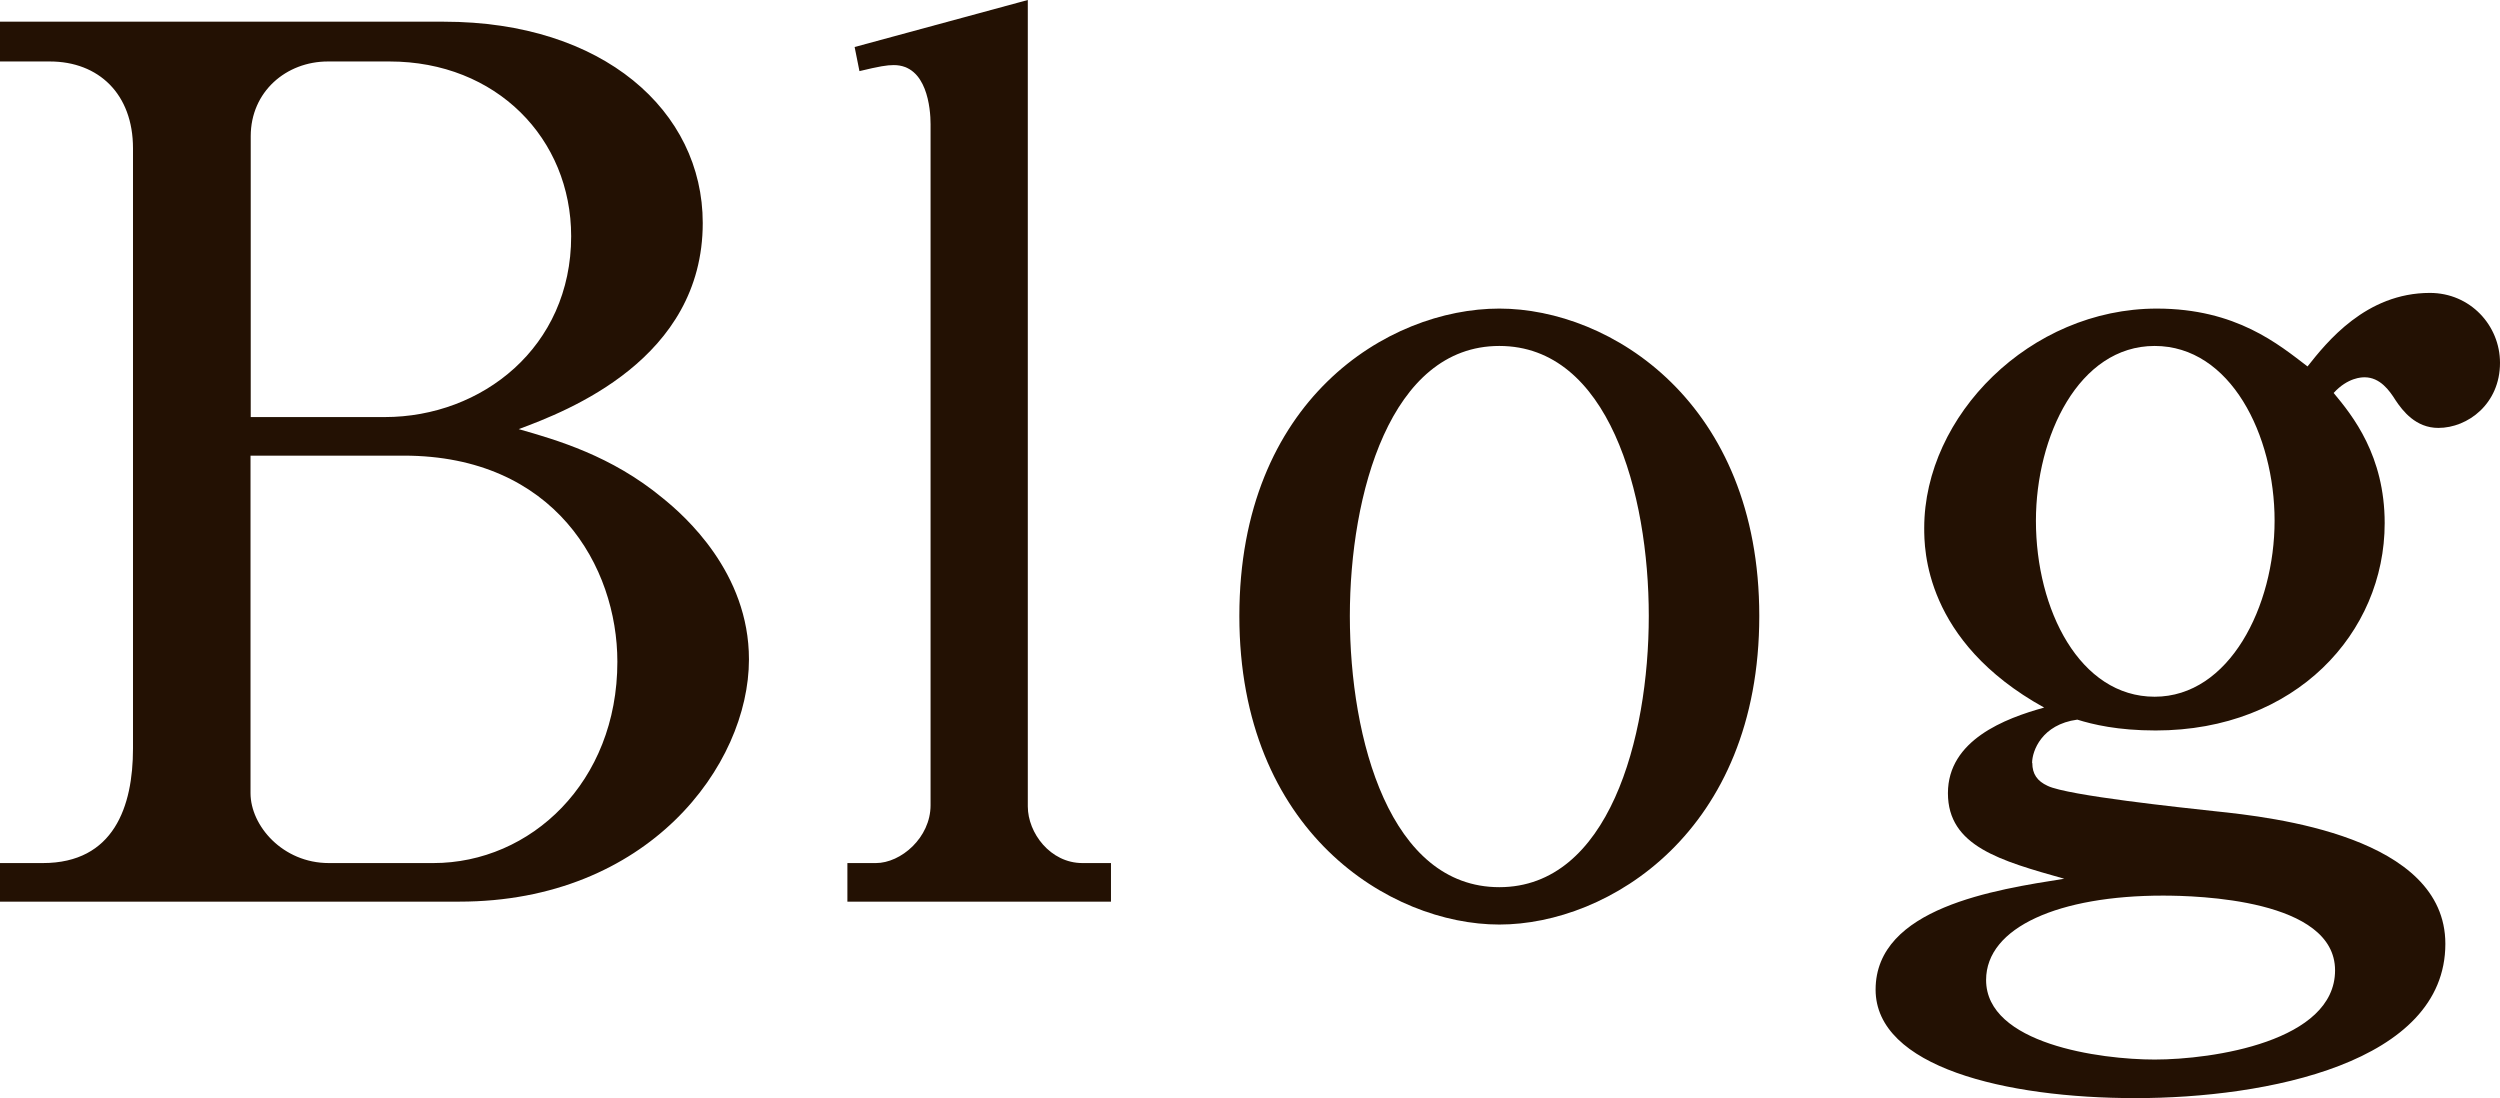
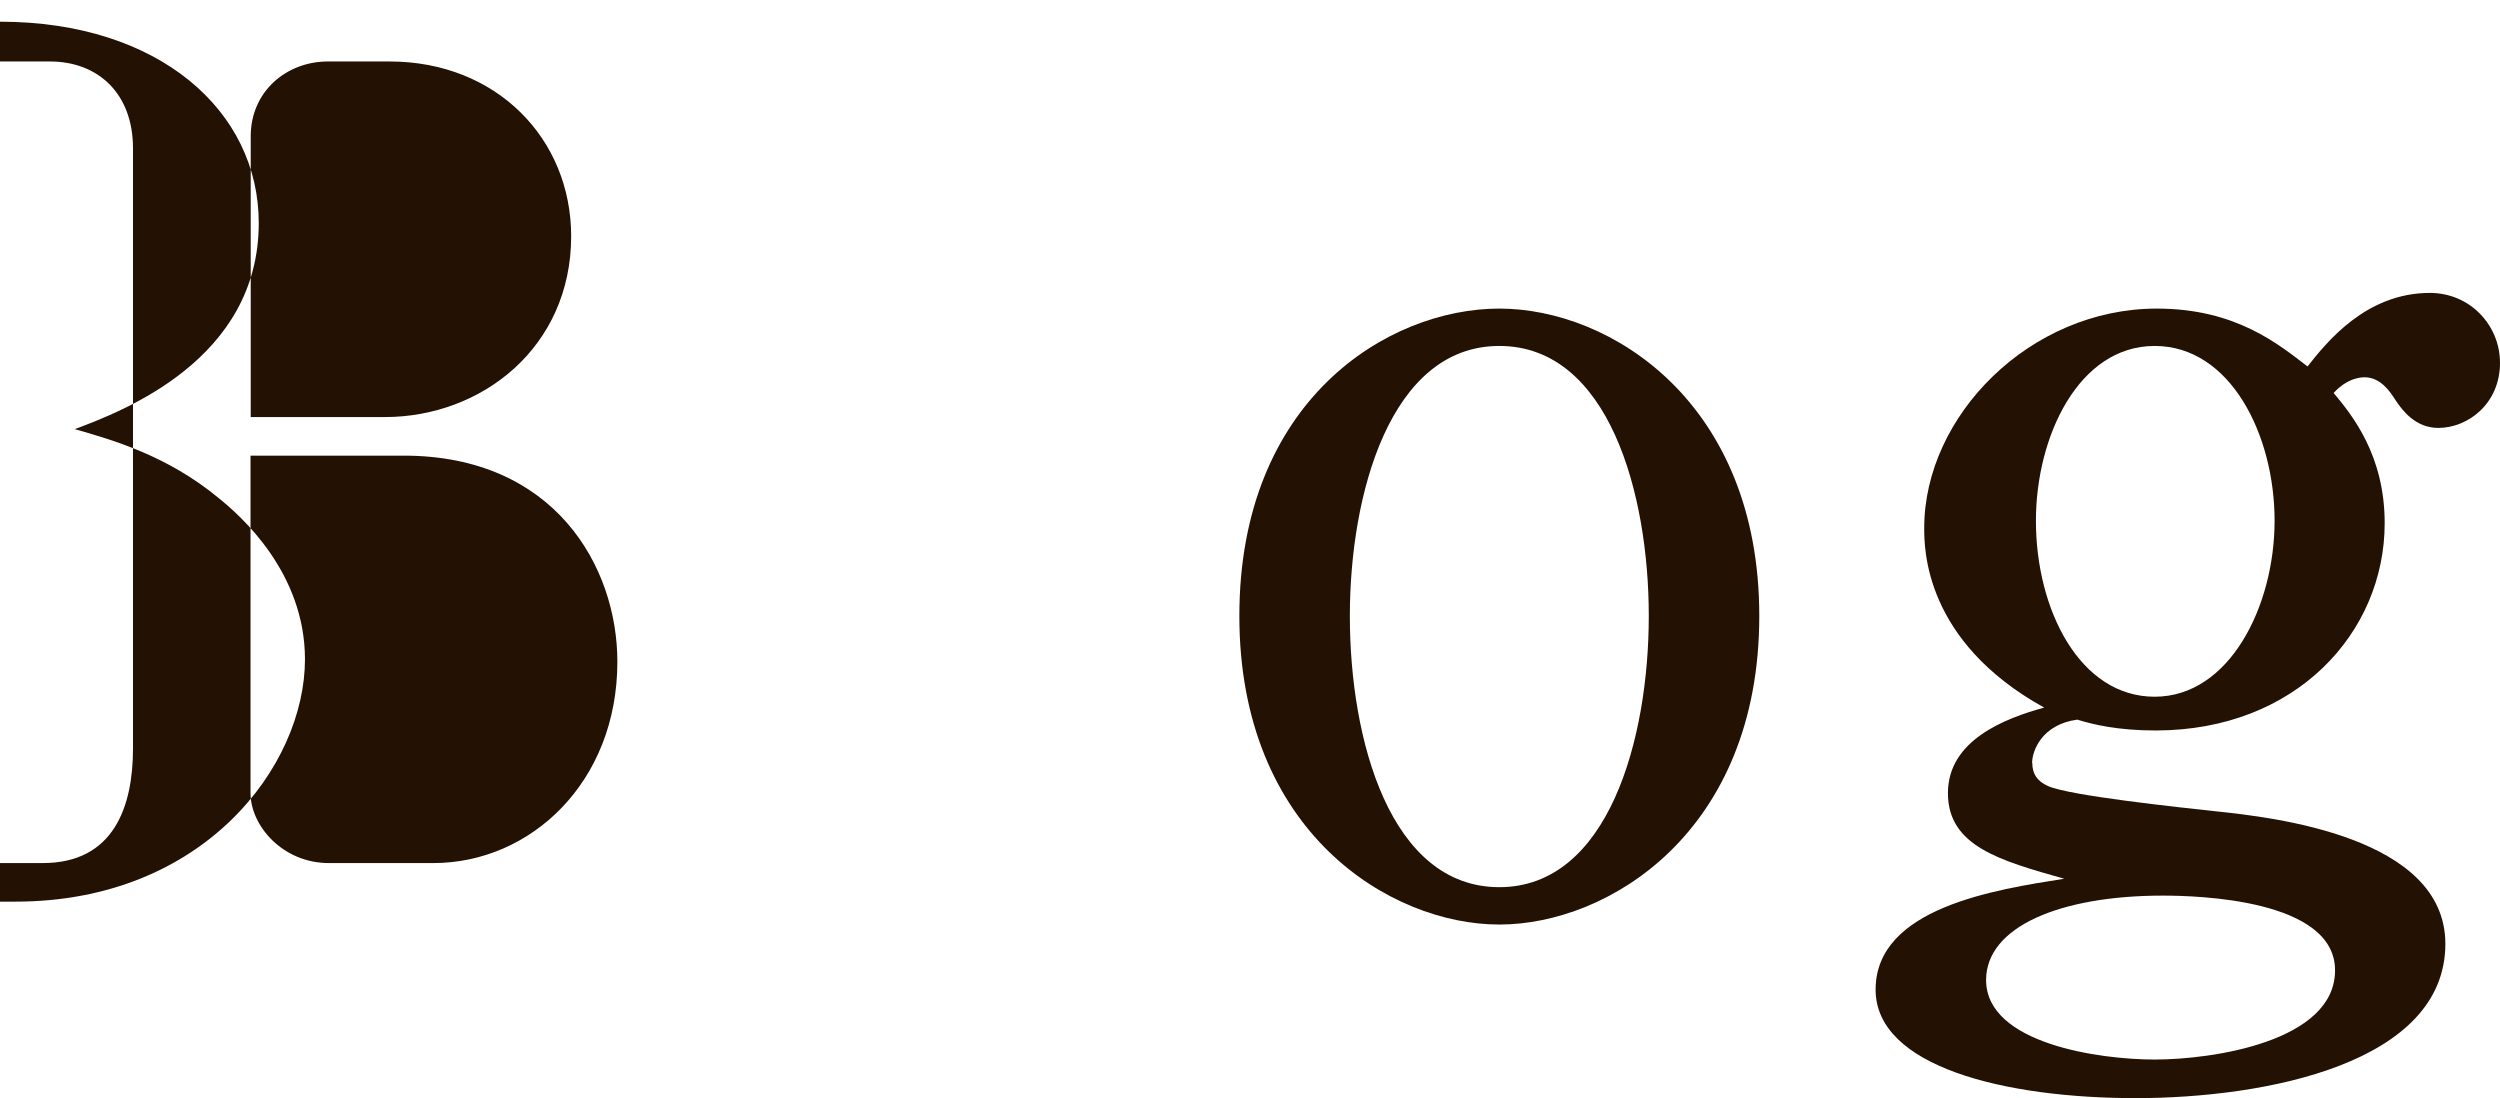
<svg xmlns="http://www.w3.org/2000/svg" id="_レイヤー_2" viewBox="0 0 124.44 54.66">
  <defs>
    <style>.cls-1{fill:#231103;}</style>
  </defs>
  <g id="_メイン画像を入れてください">
    <g>
-       <path class="cls-1" d="m0,42.96h2.13c3.54,0,4.49-2.82,4.49-5.7V7.38c0-2.7-1.71-4.32-4.14-4.32H0v-1.98h22.1c7.92,0,12.88,4.44,12.88,10.02,0,6.78-6.74,9.36-9.16,10.26,1.89.54,4.61,1.32,7.15,3.42,1.12.9,4.31,3.72,4.31,8.04,0,5.28-5.02,12.06-14.42,12.06H0v-1.92Zm12.47-22.2h6.68c4.84,0,9.28-3.48,9.28-9,0-4.86-3.72-8.7-9.04-8.7h-3.07c-2.07,0-3.84,1.5-3.84,3.72v13.98Zm0,1.92v16.8c0,1.62,1.6,3.48,3.9,3.48h5.2c4.84,0,9.16-4.02,9.16-10.02,0-4.74-3.13-10.26-10.63-10.26h-7.62Z" />
-       <path class="cls-1" d="m42.54,2.34l8.62-2.34v40.14c0,1.32,1.12,2.82,2.72,2.82h1.42v1.92h-13.12v-1.92h1.42c1.24,0,2.72-1.26,2.72-2.88V6.18c0-.78-.18-2.94-1.83-2.94-.35,0-.71.06-1.71.3l-.24-1.2Z" />
+       <path class="cls-1" d="m0,42.96h2.13c3.54,0,4.49-2.82,4.49-5.7V7.38c0-2.7-1.71-4.32-4.14-4.32H0v-1.98c7.92,0,12.88,4.44,12.88,10.02,0,6.78-6.74,9.36-9.16,10.26,1.89.54,4.61,1.32,7.15,3.42,1.12.9,4.31,3.72,4.31,8.04,0,5.28-5.02,12.06-14.42,12.06H0v-1.92Zm12.47-22.2h6.68c4.84,0,9.28-3.48,9.28-9,0-4.86-3.72-8.7-9.04-8.7h-3.07c-2.07,0-3.84,1.5-3.84,3.72v13.98Zm0,1.92v16.8c0,1.62,1.6,3.48,3.9,3.48h5.2c4.84,0,9.16-4.02,9.16-10.02,0-4.74-3.13-10.26-10.63-10.26h-7.62Z" />
      <path class="cls-1" d="m87.57,30.66c0,10.74-7.5,15.36-12.94,15.36s-12.94-4.62-12.94-15.36,7.39-15.3,12.94-15.3,12.94,4.68,12.94,15.3Zm-20.38,0c0,6.18,2.01,13.5,7.44,13.5s7.44-7.38,7.44-13.5-2.01-13.44-7.44-13.44-7.44,7.38-7.44,13.44Z" />
      <path class="cls-1" d="m101.16,37.98c0,.54.24.9.77,1.14,1,.48,6.68,1.08,8.33,1.26,2.89.3,11.46,1.26,11.46,6.6,0,5.94-8.92,7.68-15.42,7.68s-12.94-1.56-12.94-5.4c0-4.08,5.97-4.98,9.39-5.52-3.19-.9-5.79-1.62-5.79-4.26s2.84-3.72,4.79-4.26c-5.97-3.3-5.97-7.92-5.97-8.94,0-5.58,5.26-10.92,11.58-10.92,3.96,0,6.08,1.8,7.5,2.88.95-1.2,2.9-3.66,6.09-3.66,2.01,0,3.49,1.62,3.49,3.48,0,2.04-1.6,3.24-3.07,3.24-1.12,0-1.77-.84-2.13-1.38-.3-.48-.77-1.14-1.54-1.14-.12,0-.83,0-1.54.78.95,1.14,2.54,3.12,2.54,6.48,0,5.46-4.43,10.32-11.4,10.32-1.89,0-3.13-.3-3.9-.54-1.77.24-2.25,1.56-2.25,2.16Zm6.5,6.6c-5.14,0-8.8,1.56-8.8,4.2,0,3.18,5.67,3.96,8.39,3.96,2.89,0,8.98-.9,8.98-4.44s-6.85-3.72-8.57-3.72Zm-6.32-18.66c0,4.44,2.19,8.76,5.91,8.76s5.97-4.5,5.97-8.76-2.19-8.7-5.97-8.7-5.91,4.5-5.91,8.7Z" />
    </g>
  </g>
</svg>